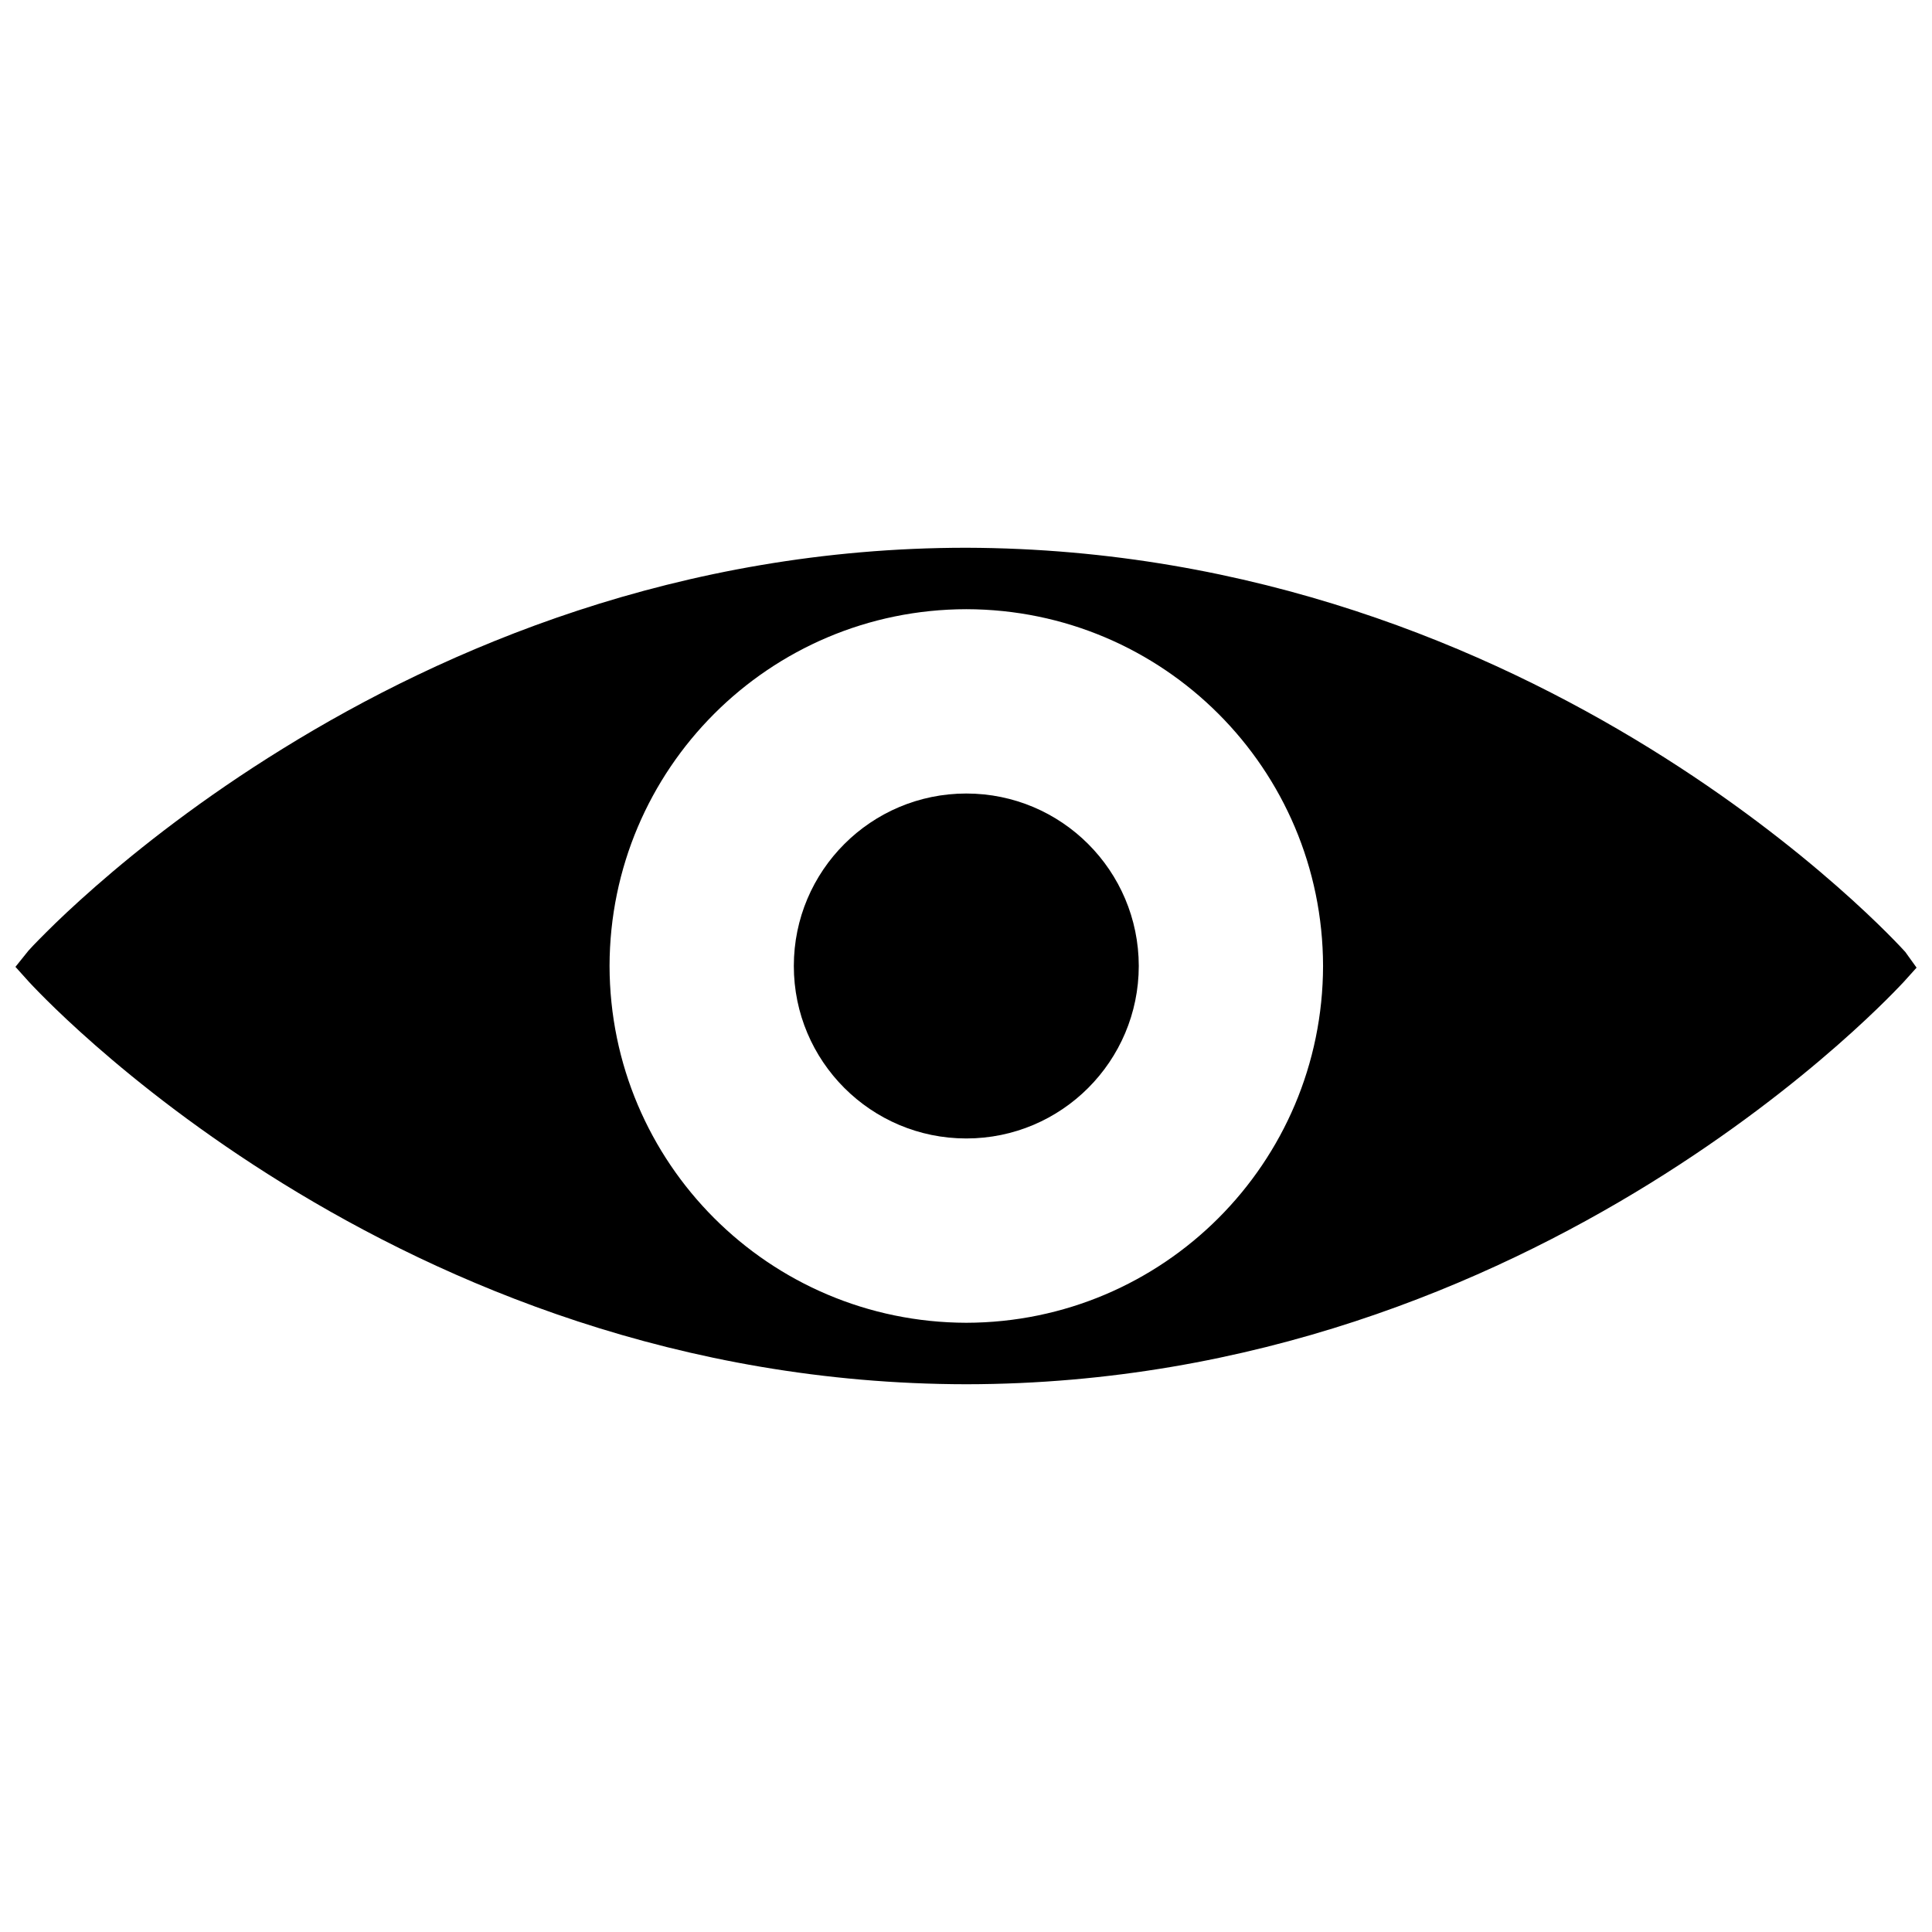
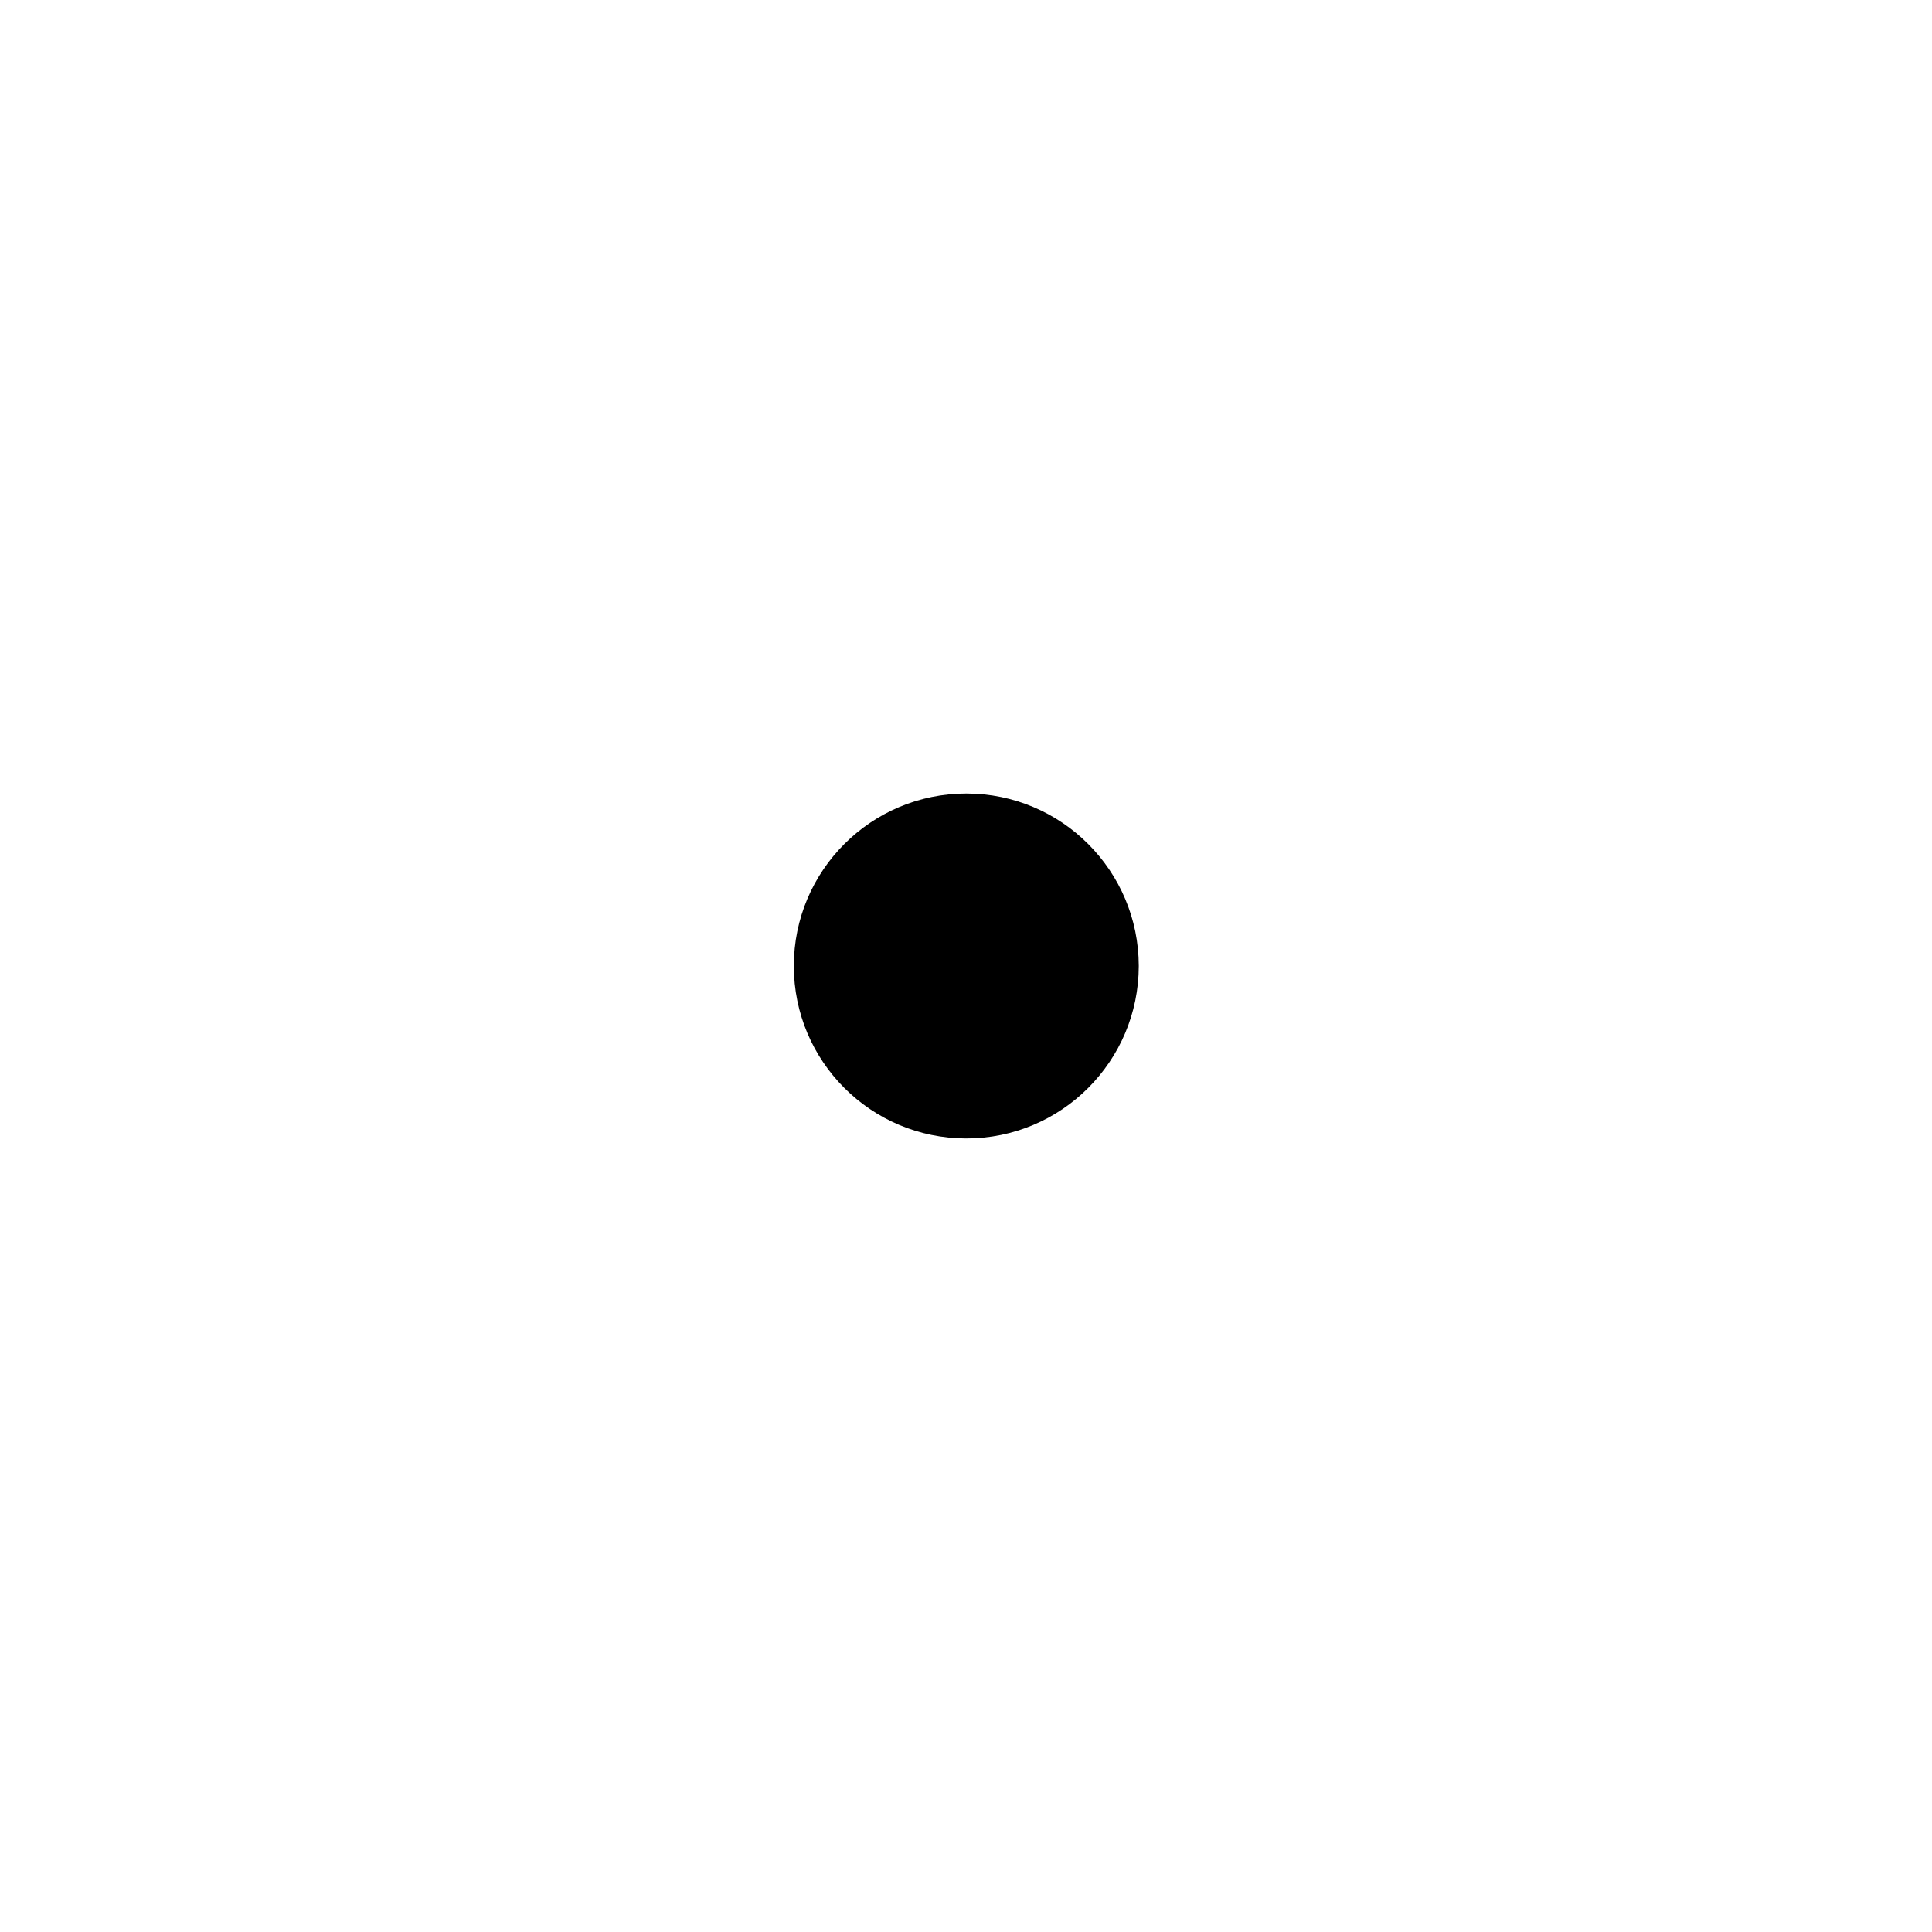
<svg xmlns="http://www.w3.org/2000/svg" width="800px" height="800px" version="1.1" viewBox="144 144 512 512">
  <defs>
    <clipPath id="a">
-       <path d="m148.09 289h503.81v222h-503.81z" />
+       <path d="m148.09 289h503.81v222z" />
    </clipPath>
  </defs>
  <g clip-path="url(#a)">
-     <path d="m648.91 396.26c-1.512-1.656-96.316-106.63-248.8-107.1h-0.039c-76.07 0-138.14 26.652-181.09 53.219-21.496 13.27-38.262 26.539-49.668 36.539-5.684 4.981-10.086 9.164-13.035 12.121-1.488 1.477-2.617 2.644-3.391 3.441-0.387 0.391-1.246 1.348-1.246 1.348l-0.078 0.078-0.102 0.129-3.367 4.191 3.602 4.004c0.516 0.465 96.098 106.43 248.38 106.61h0.039c152.28-0.164 247.84-106.14 248.38-106.61l3.418-3.793zm-248.83 98.289c-52.234-0.117-94.441-42.336-94.543-94.559 0.102-52.203 42.324-94.469 94.543-94.547 52.211 0.078 94.445 42.336 94.543 94.547-0.098 52.234-42.336 94.453-94.543 94.559z" />
-   </g>
+     </g>
  <path d="m400.08 354.29c-25.234 0-45.707 20.457-45.707 45.707 0 25.234 20.445 45.707 45.707 45.707 25.234 0 45.676-20.469 45.707-45.707-0.031-25.25-20.473-45.707-45.707-45.707z" />
</svg>